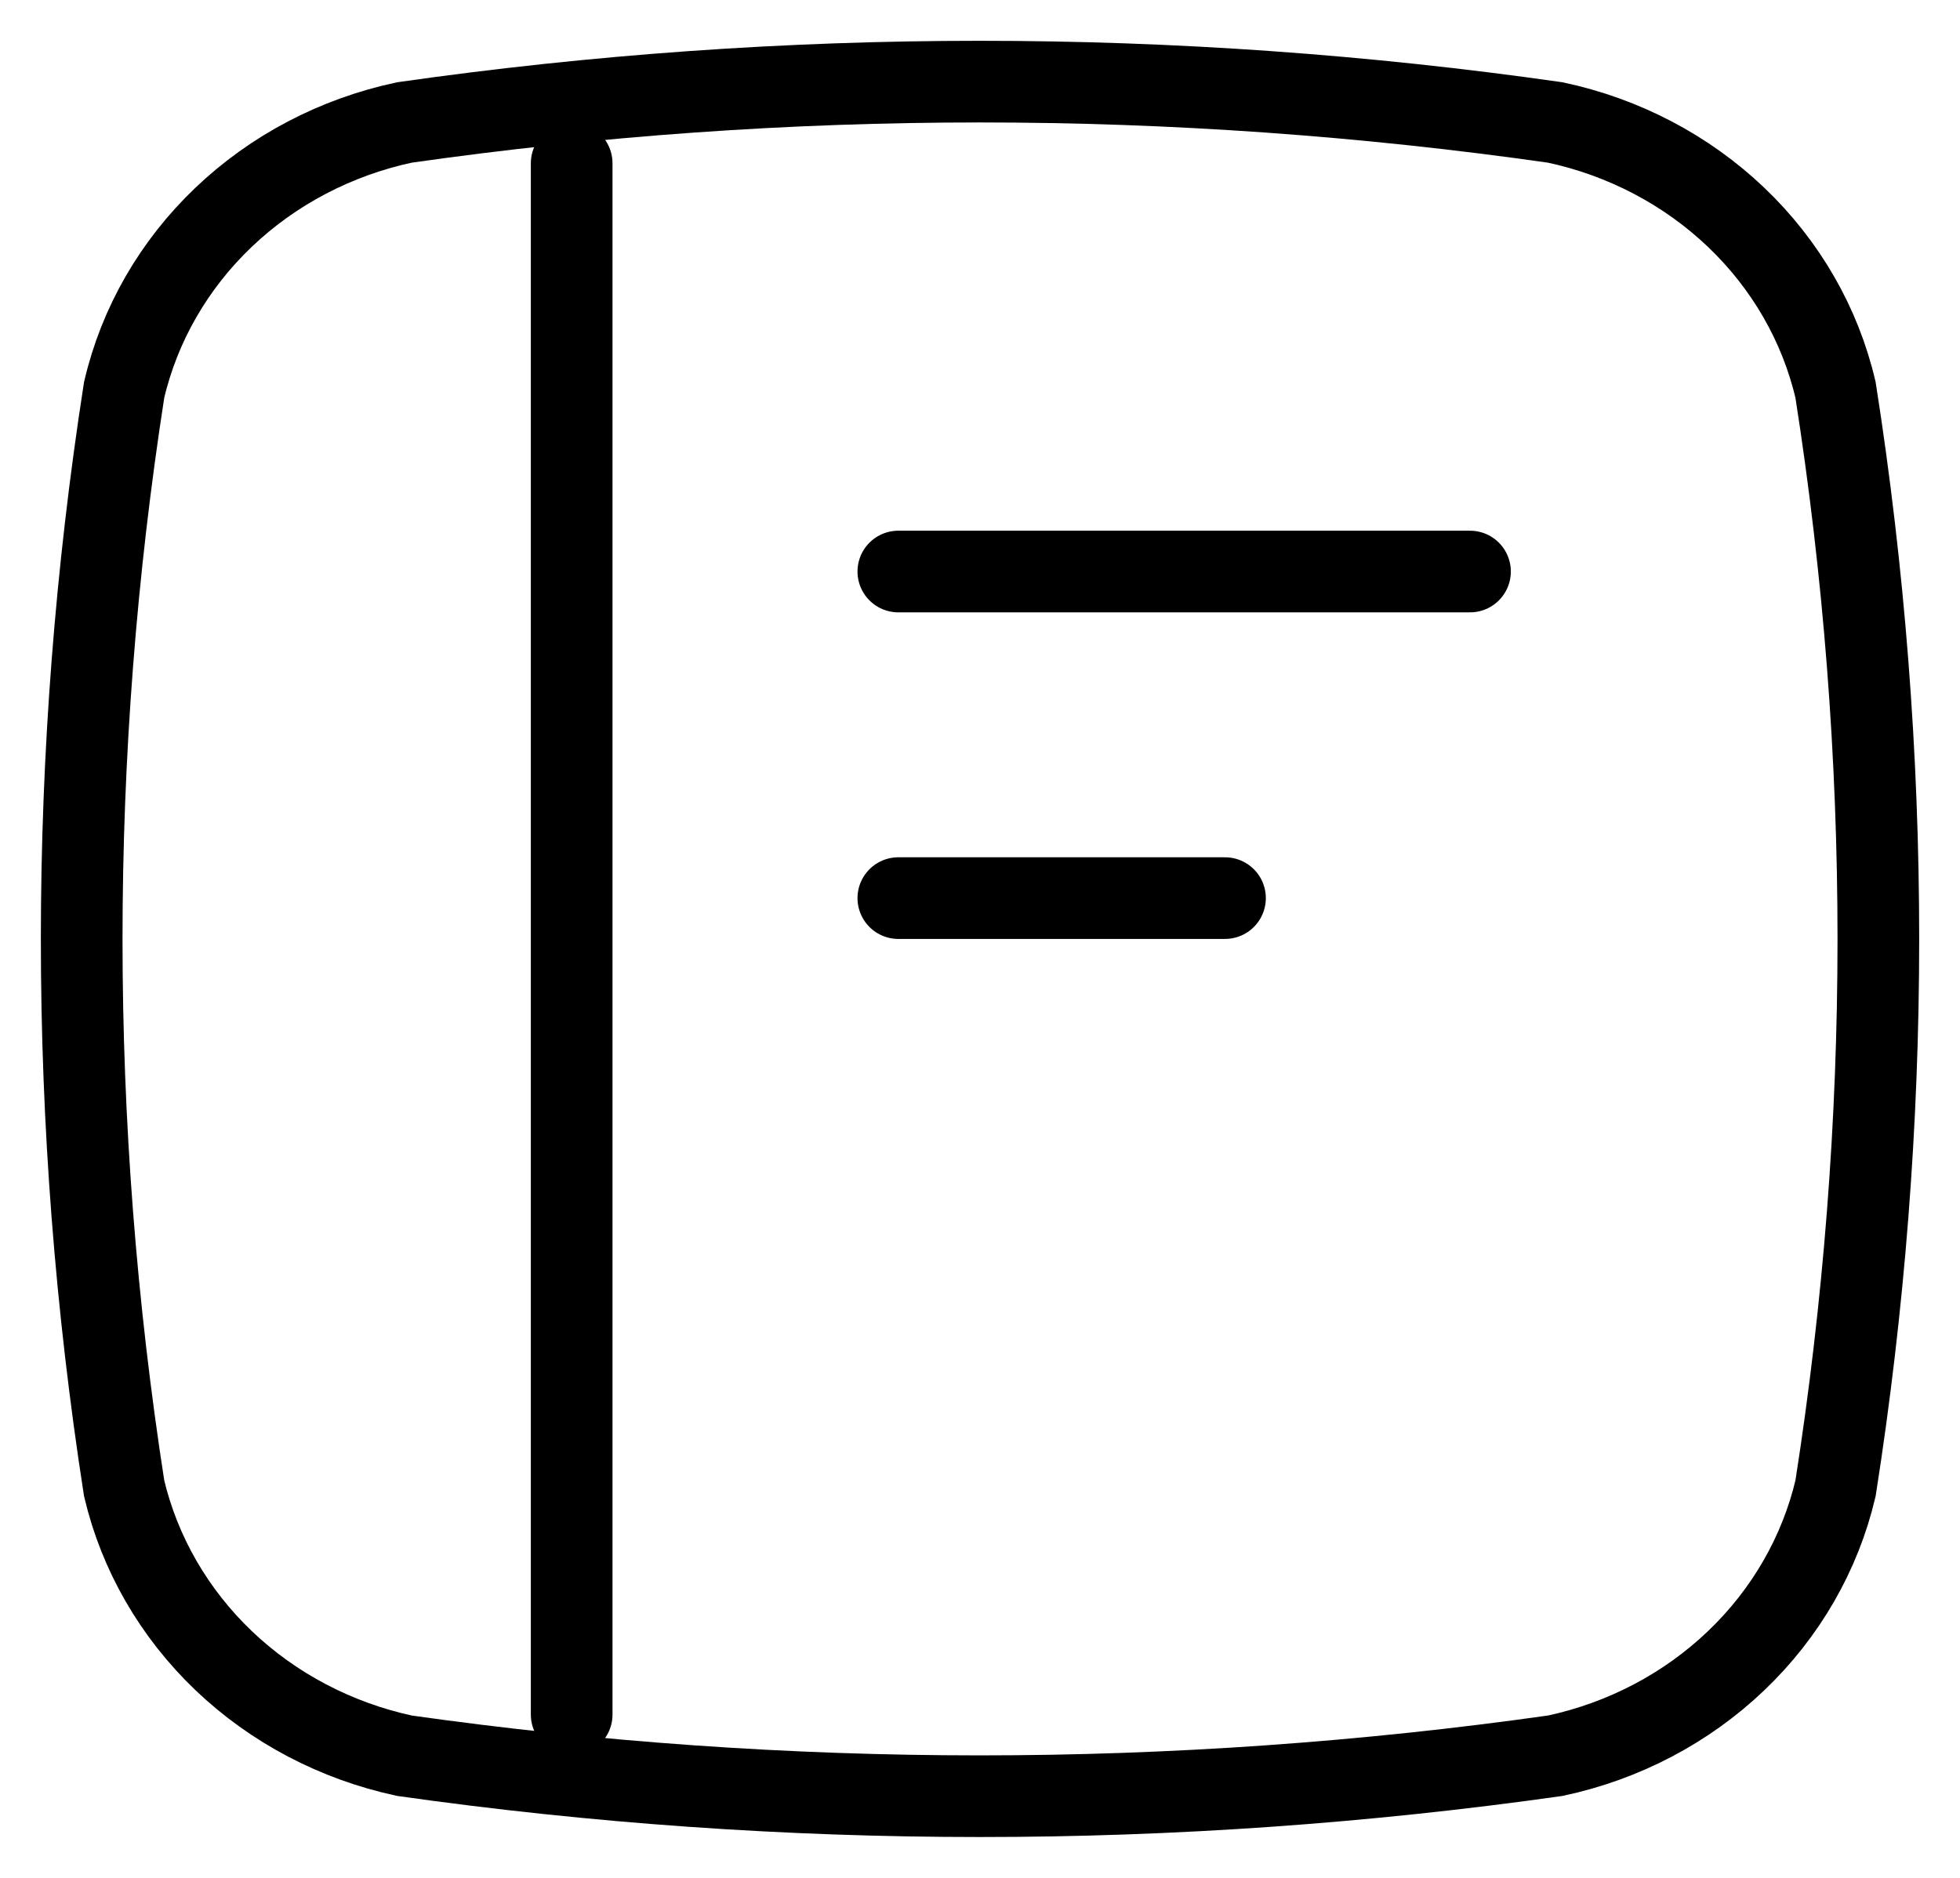
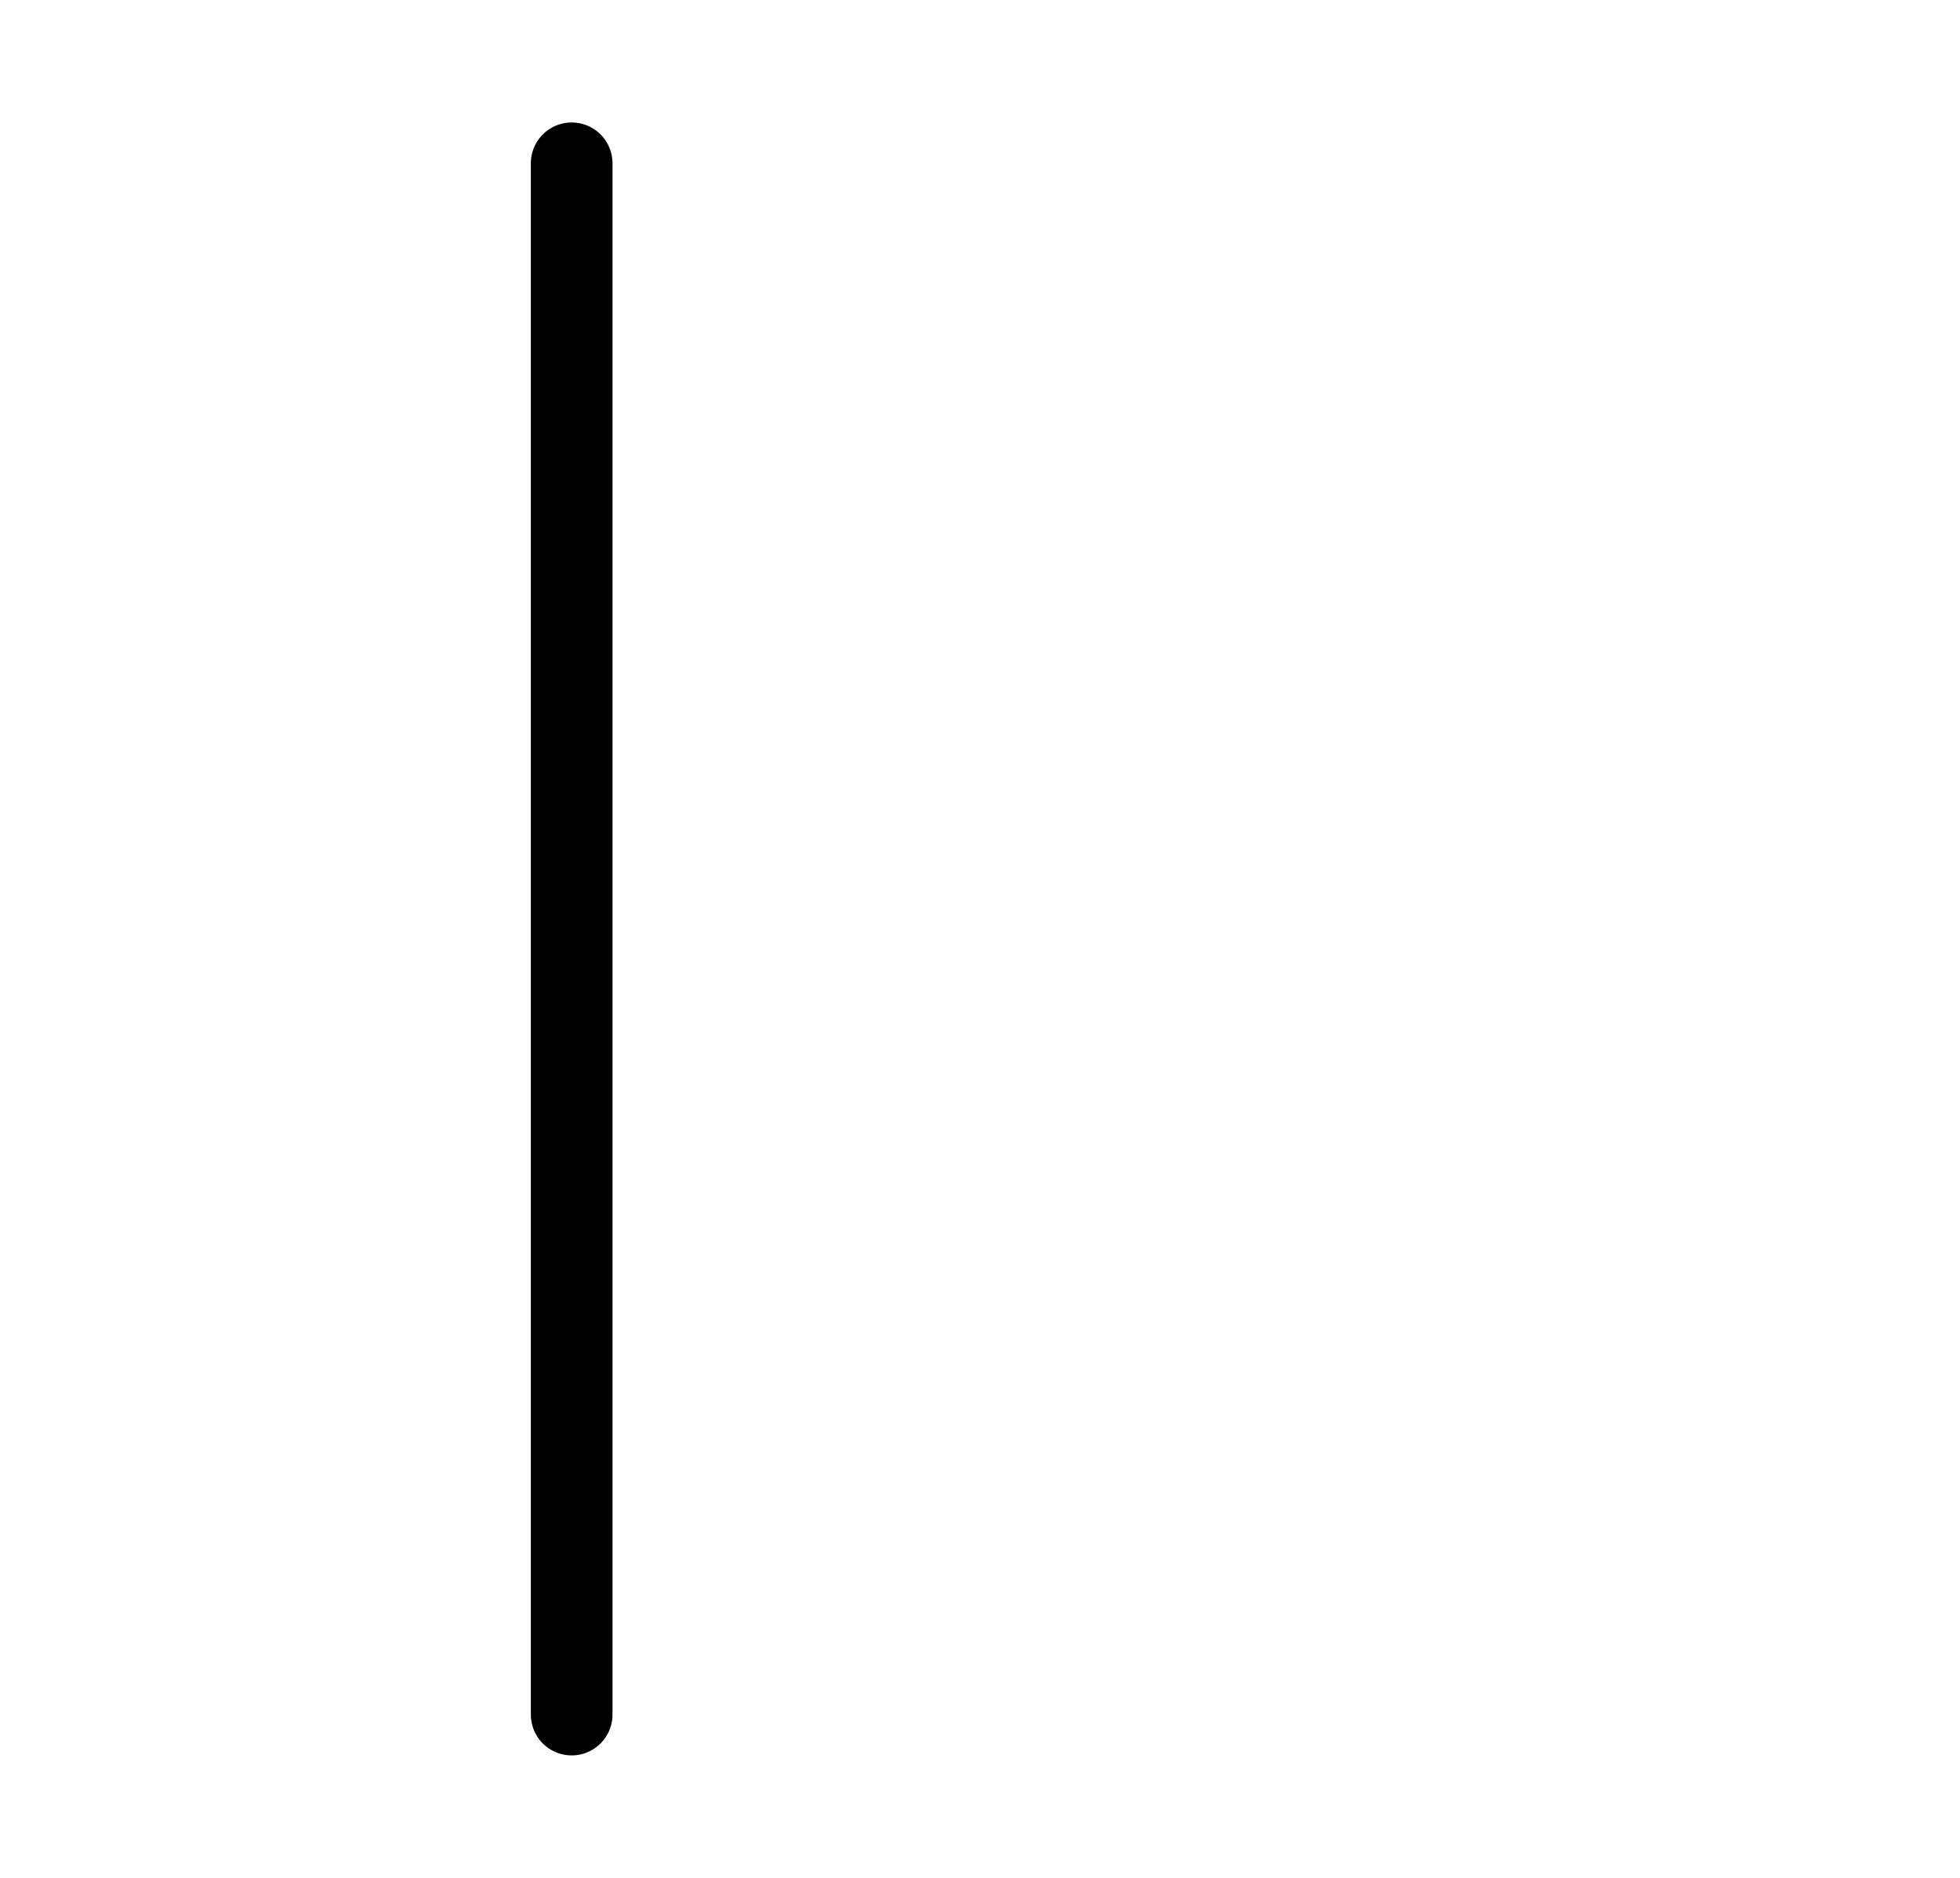
<svg xmlns="http://www.w3.org/2000/svg" width="24" height="23" viewBox="0 0 24 23" fill="none">
-   <path d="M19.044 21.504C14.372 22.165 9.624 22.165 4.952 21.504C4.114 21.323 3.347 20.92 2.739 20.34C2.132 19.76 1.709 19.028 1.52 18.228C0.827 13.768 0.827 9.236 1.52 4.776C1.707 3.975 2.129 3.242 2.737 2.662C3.345 2.082 4.113 1.679 4.952 1.5C9.623 0.833 14.373 0.833 19.044 1.5C19.883 1.679 20.651 2.082 21.259 2.662C21.867 3.242 22.289 3.975 22.476 4.776C23.175 9.235 23.175 13.769 22.476 18.228C22.288 19.028 21.866 19.761 21.258 20.341C20.651 20.921 19.883 21.325 19.044 21.504V21.504Z" stroke="black" stroke-miterlimit="10" />
  <path d="M7 2V21" stroke="black" stroke-linecap="round" stroke-linejoin="round" />
-   <path d="M11 7H18" stroke="black" stroke-linecap="round" stroke-linejoin="round" />
-   <path d="M11 11H15" stroke="black" stroke-linecap="round" stroke-linejoin="round" />
</svg>